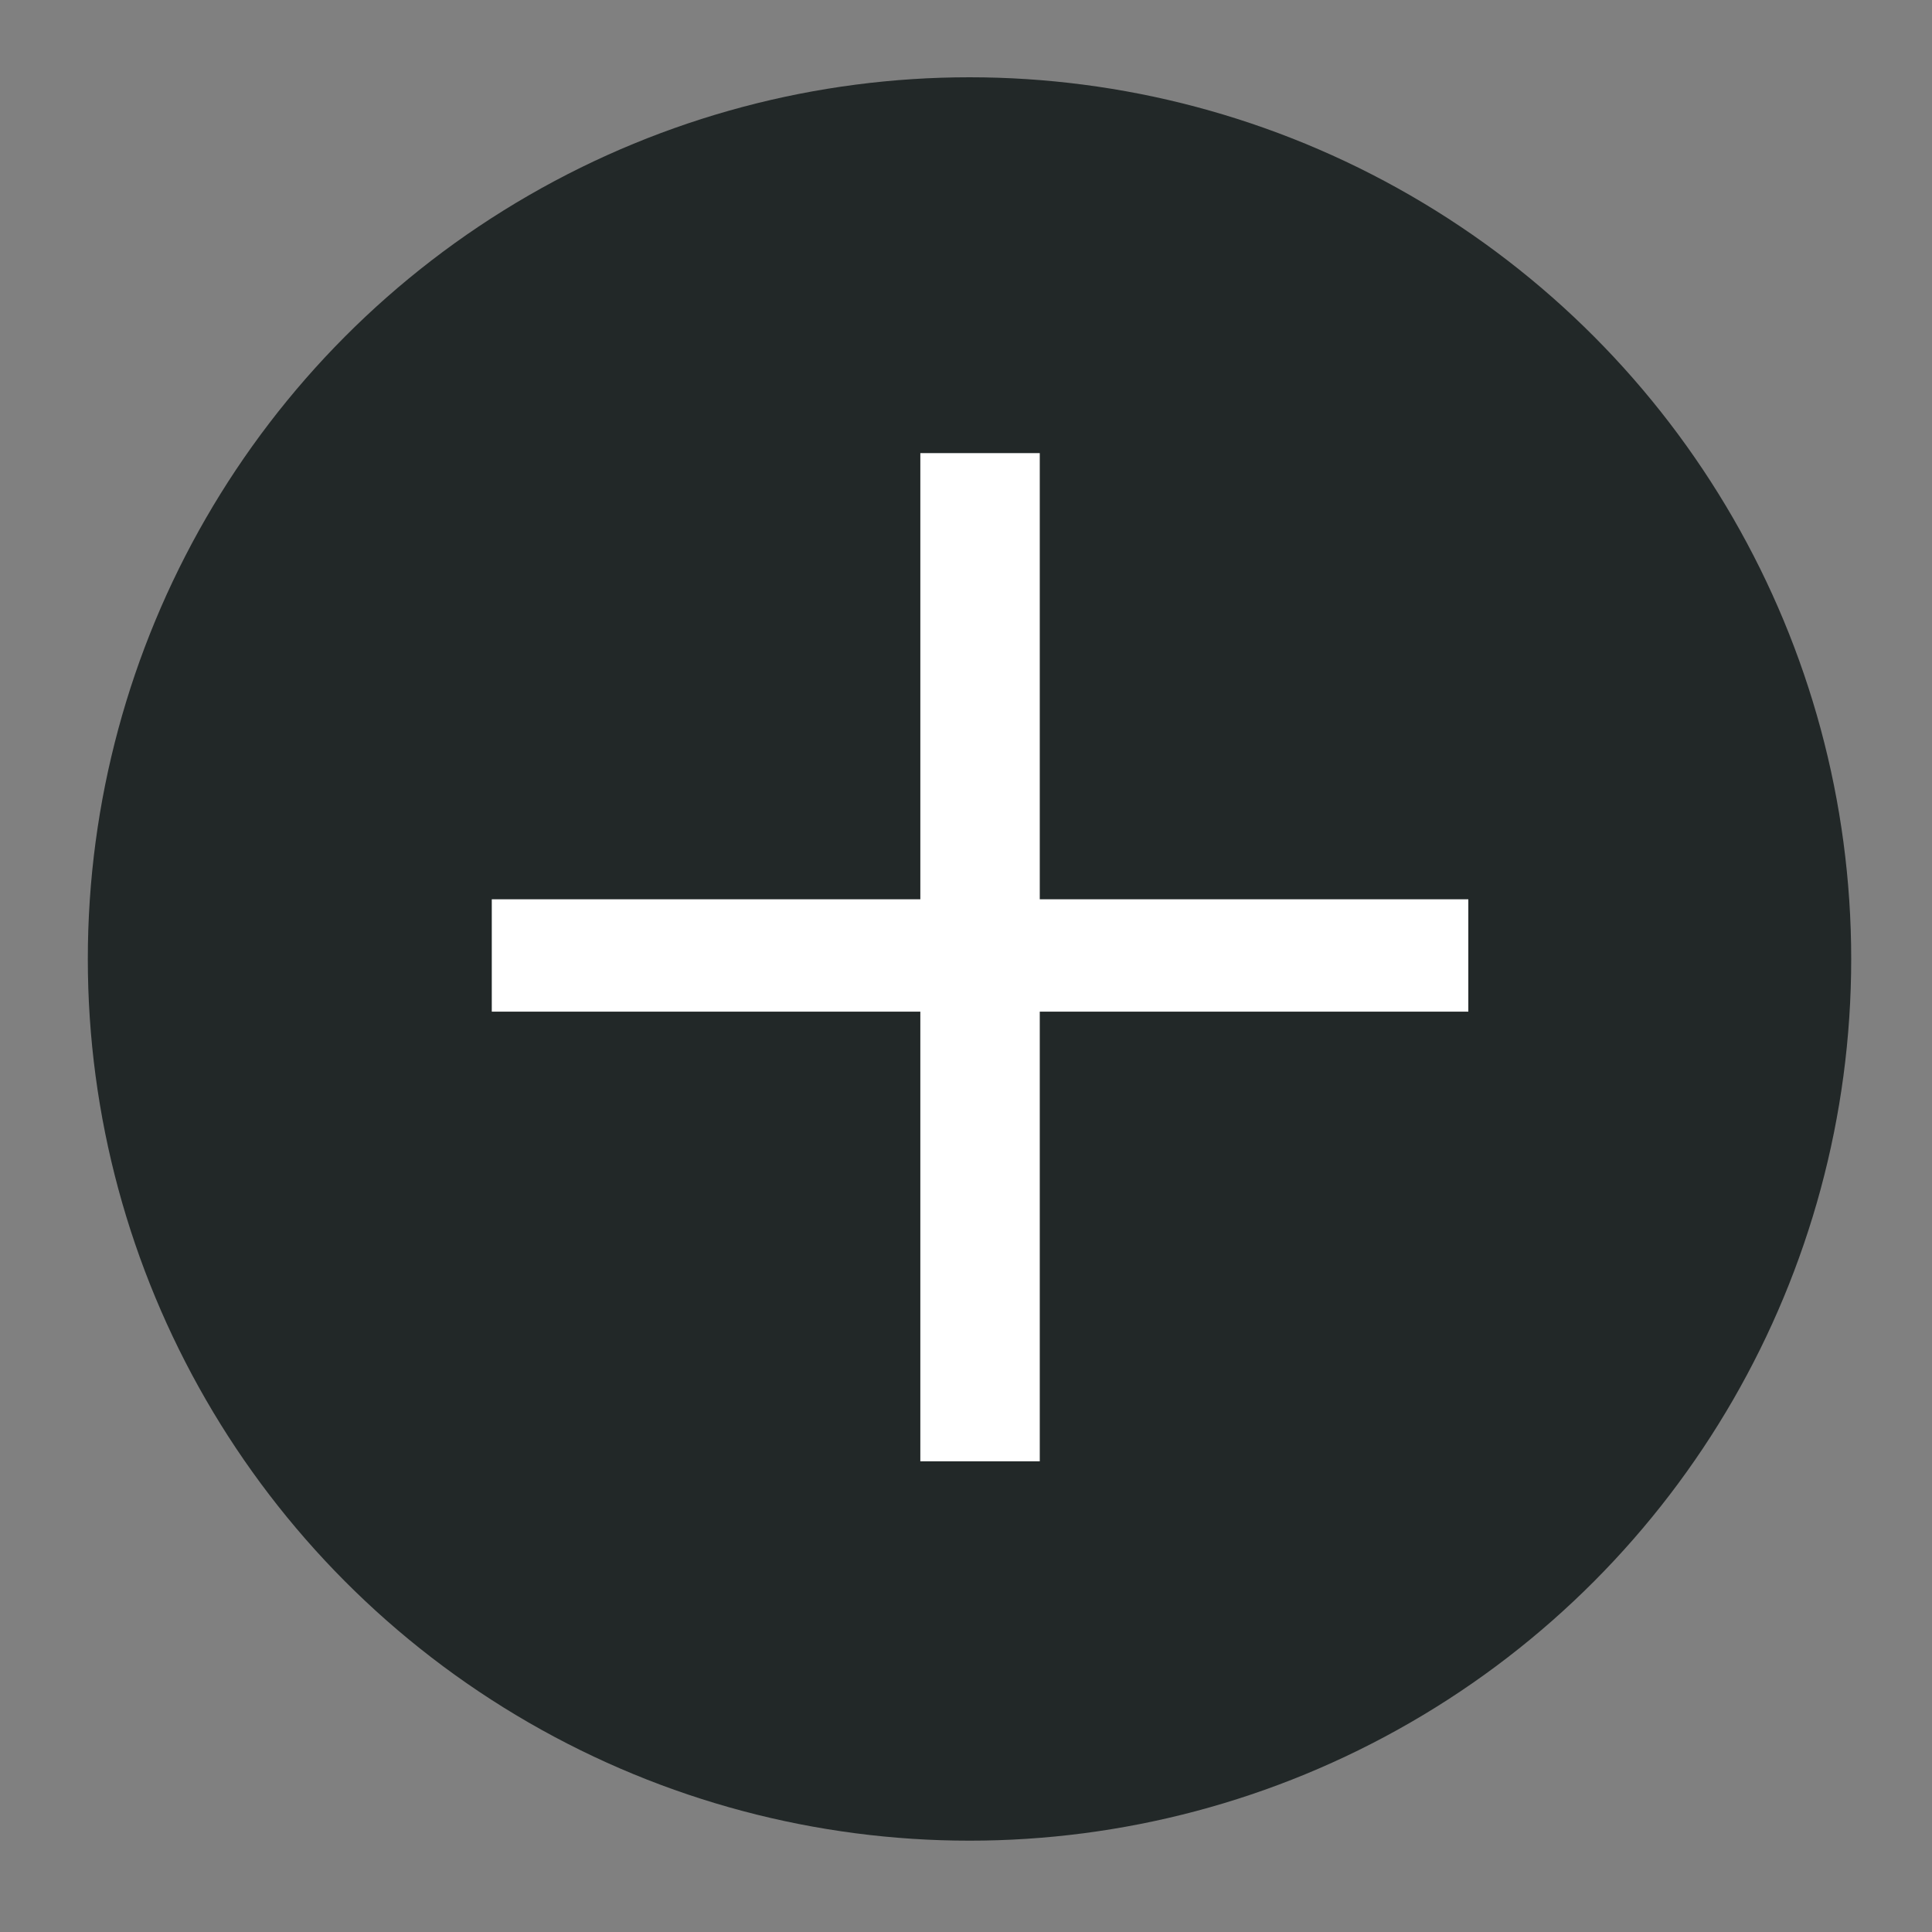
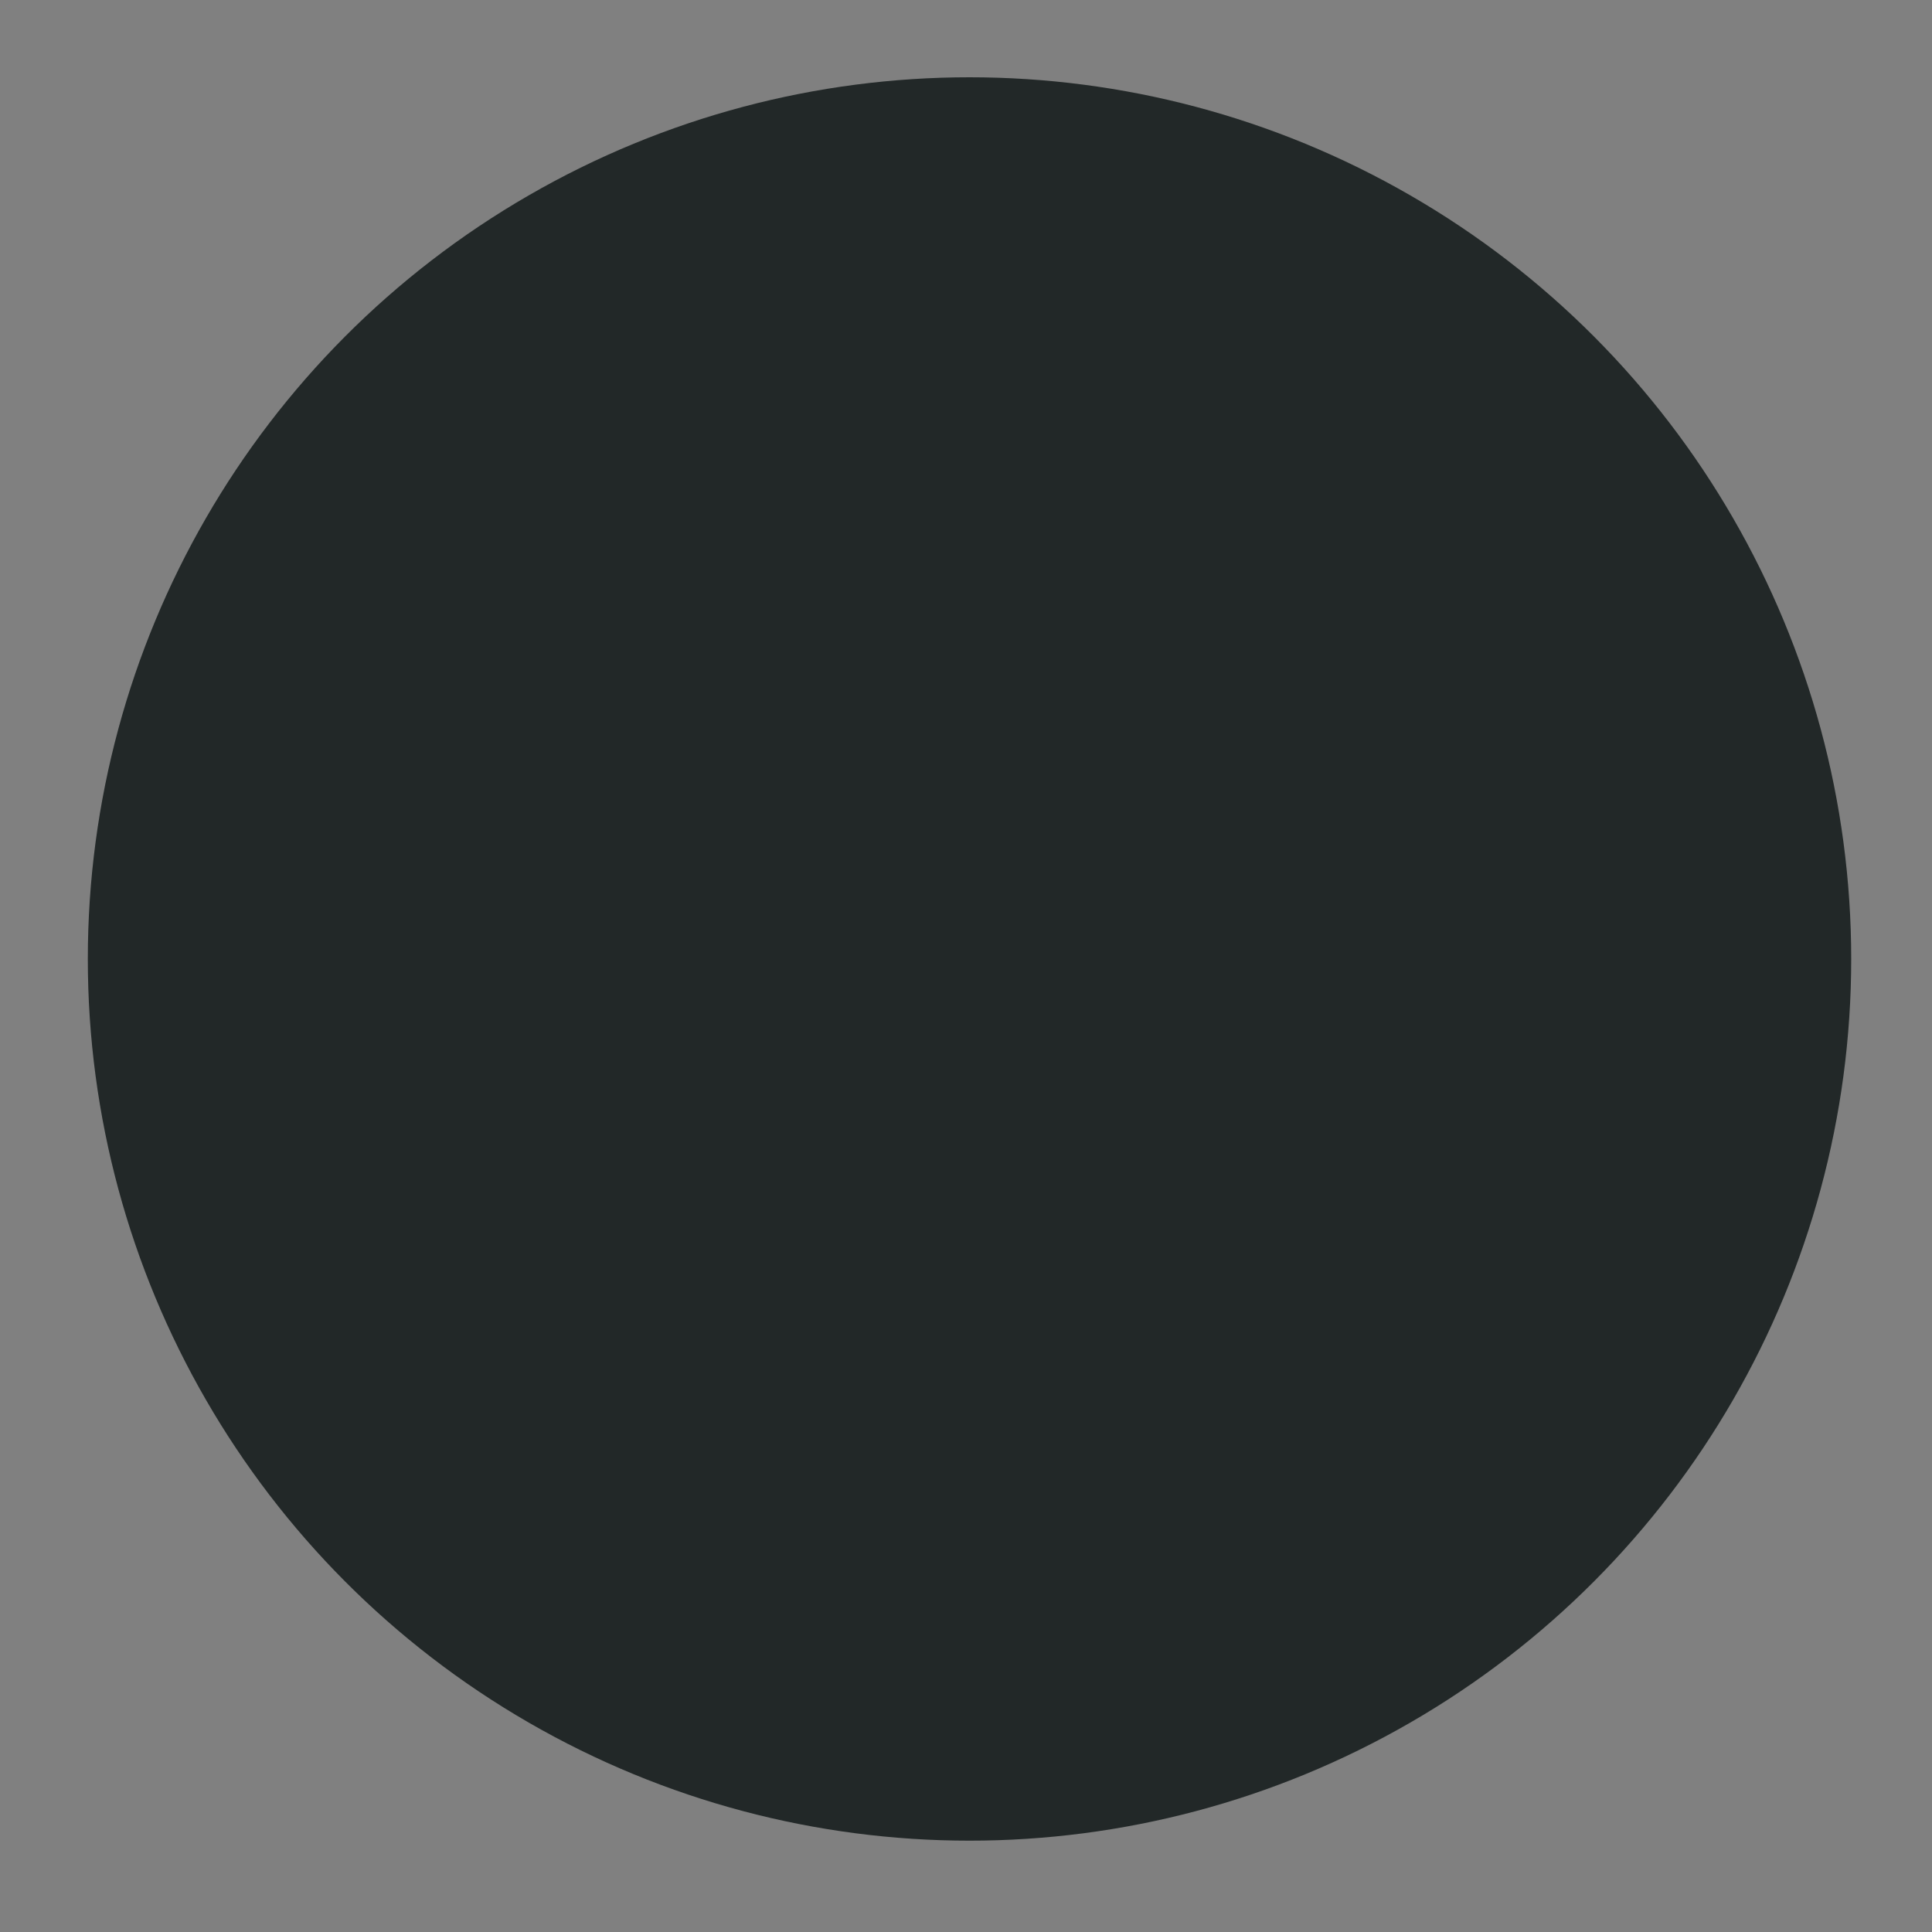
<svg xmlns="http://www.w3.org/2000/svg" version="1.1" id="Calque_1" x="0px" y="0px" viewBox="0 0 55 55" style="enable-background:new 0 0 55 55;" xml:space="preserve">
  <rect x="0" y="0" width="55" height="55" fill="#808080" stroke="none" />
  <style type="text/css">
	.st0{fill:#222828;}
	.st1{fill:#FFFFFF;}
</style>
  <circle class="st0" cx="27.6" cy="27.3" r="25.1" />
  <g>
-     <path class="st1" d="M29.6,12.9v12.7h12.2v3.2H29.6v12.8h-3.4V28.8H14v-3.2h12.2V12.9H29.6z" />
-   </g>
+     </g>
</svg>